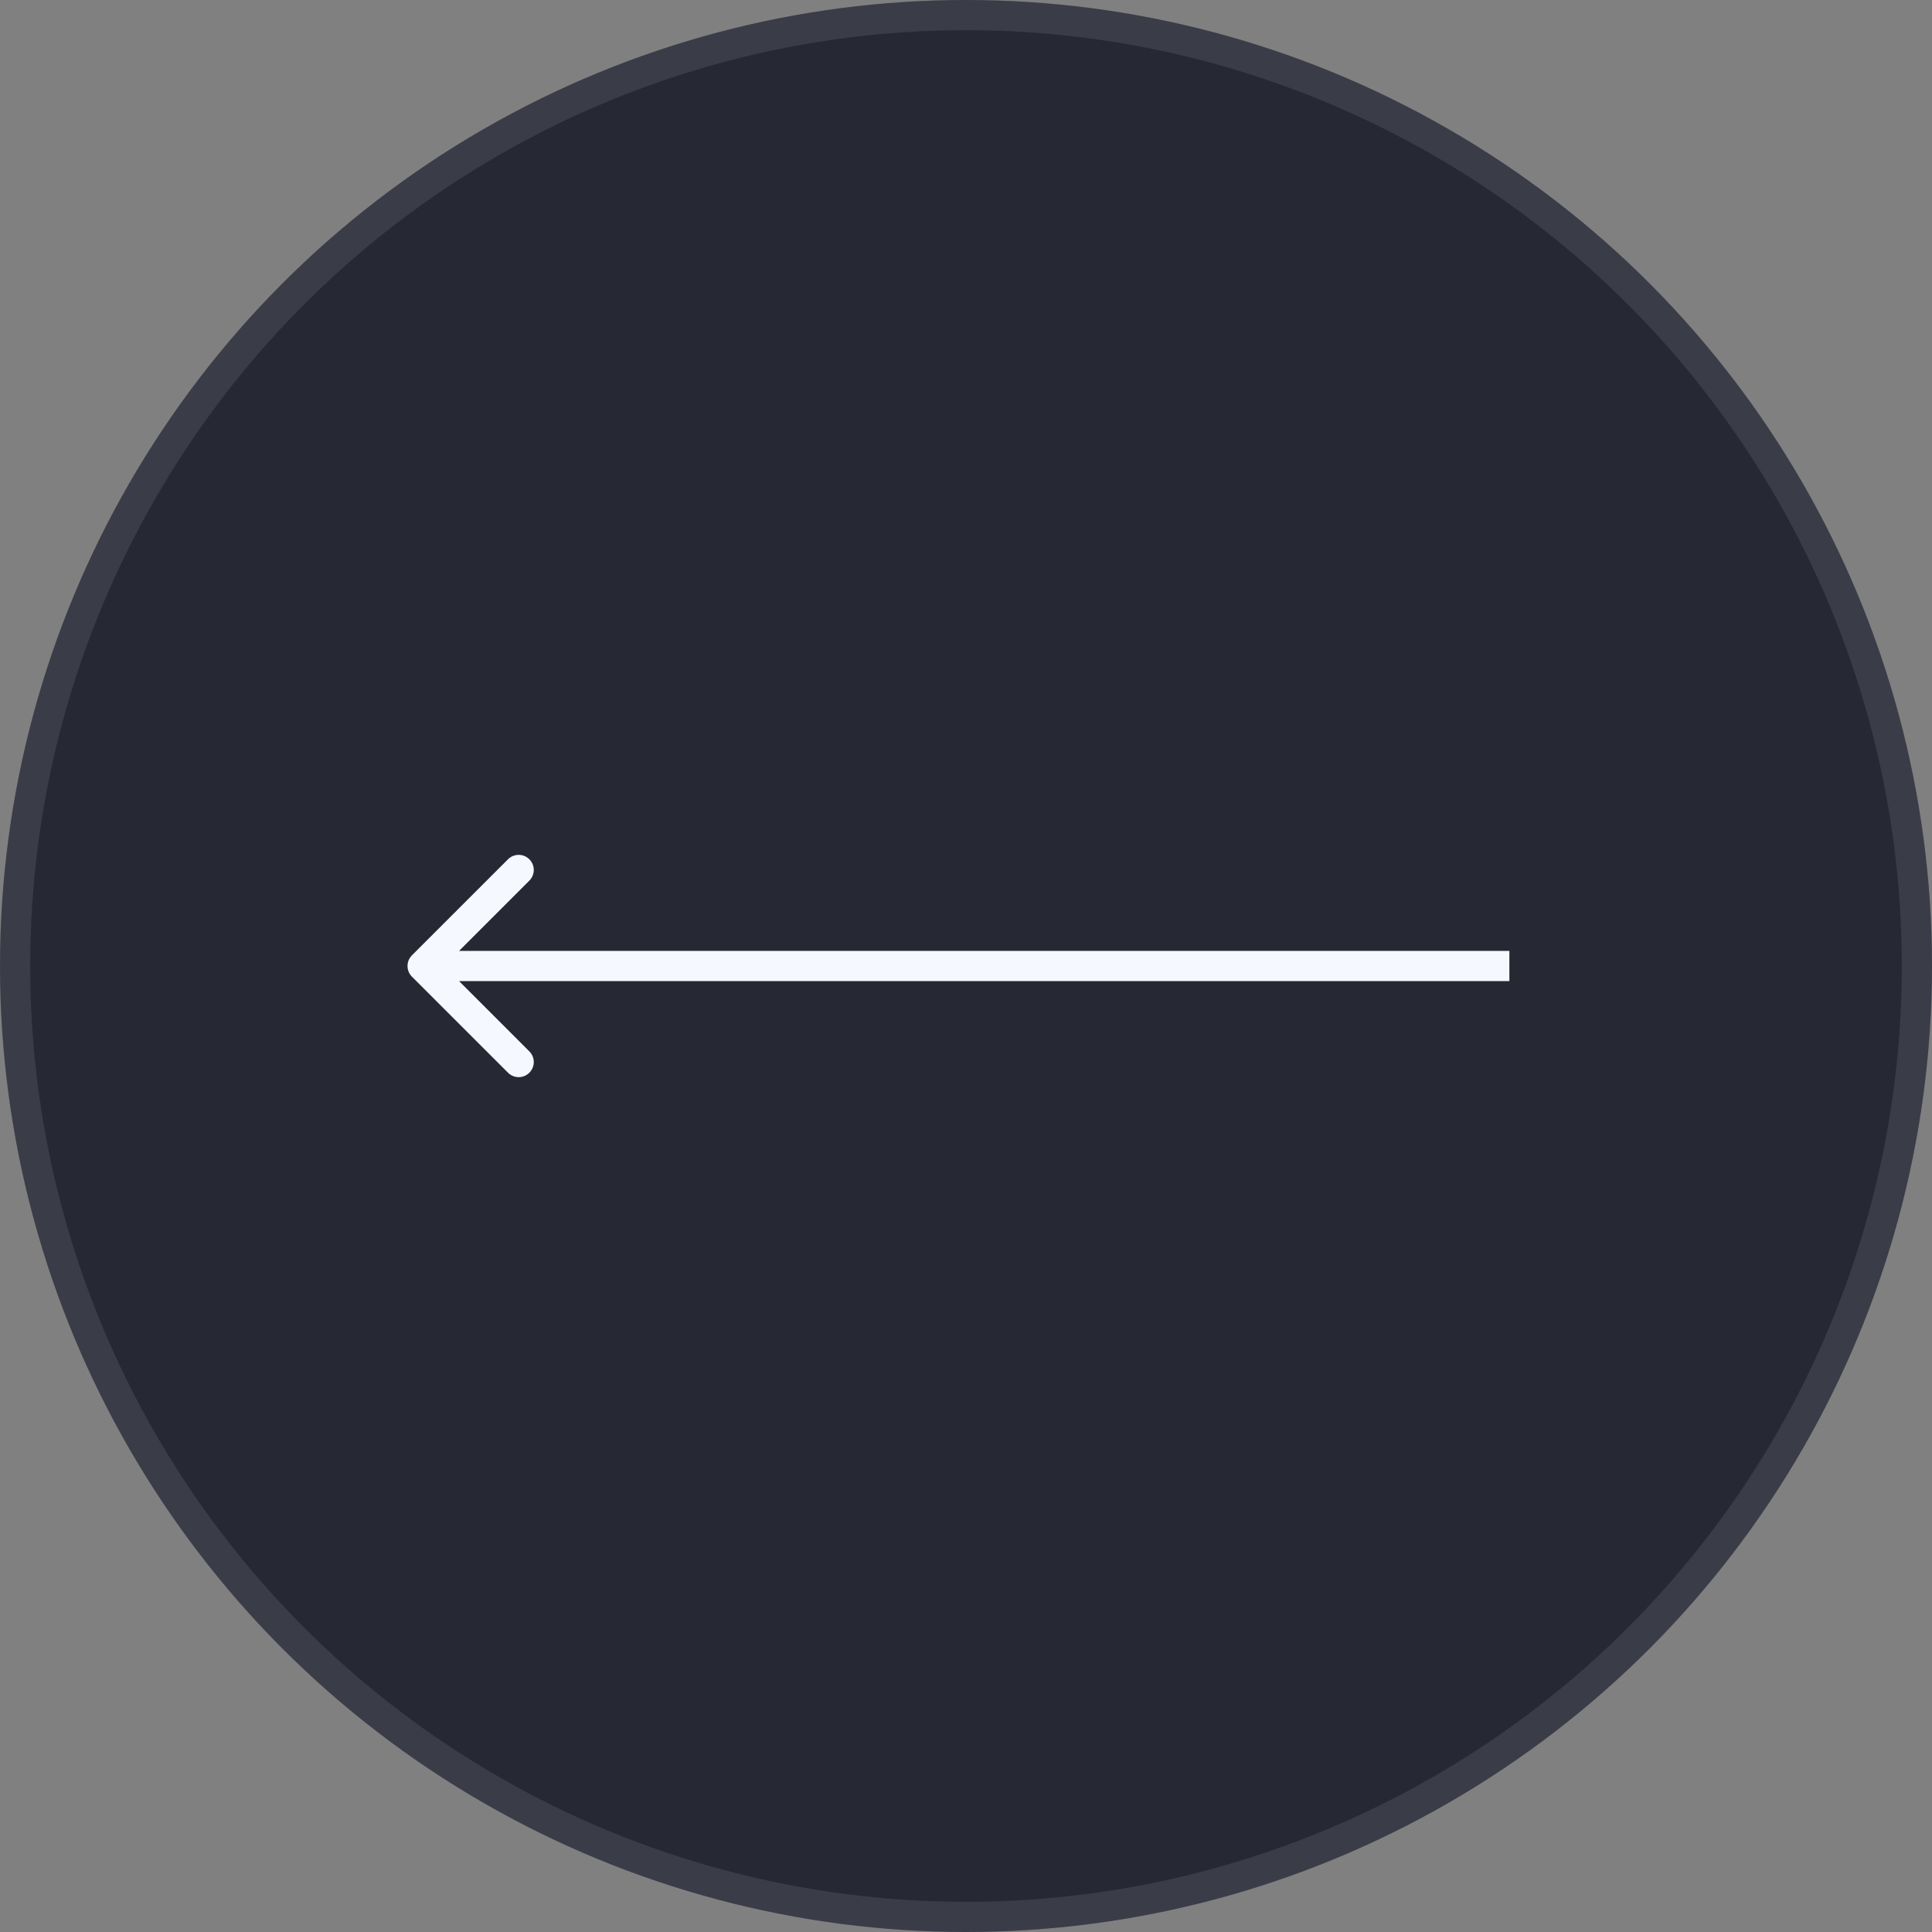
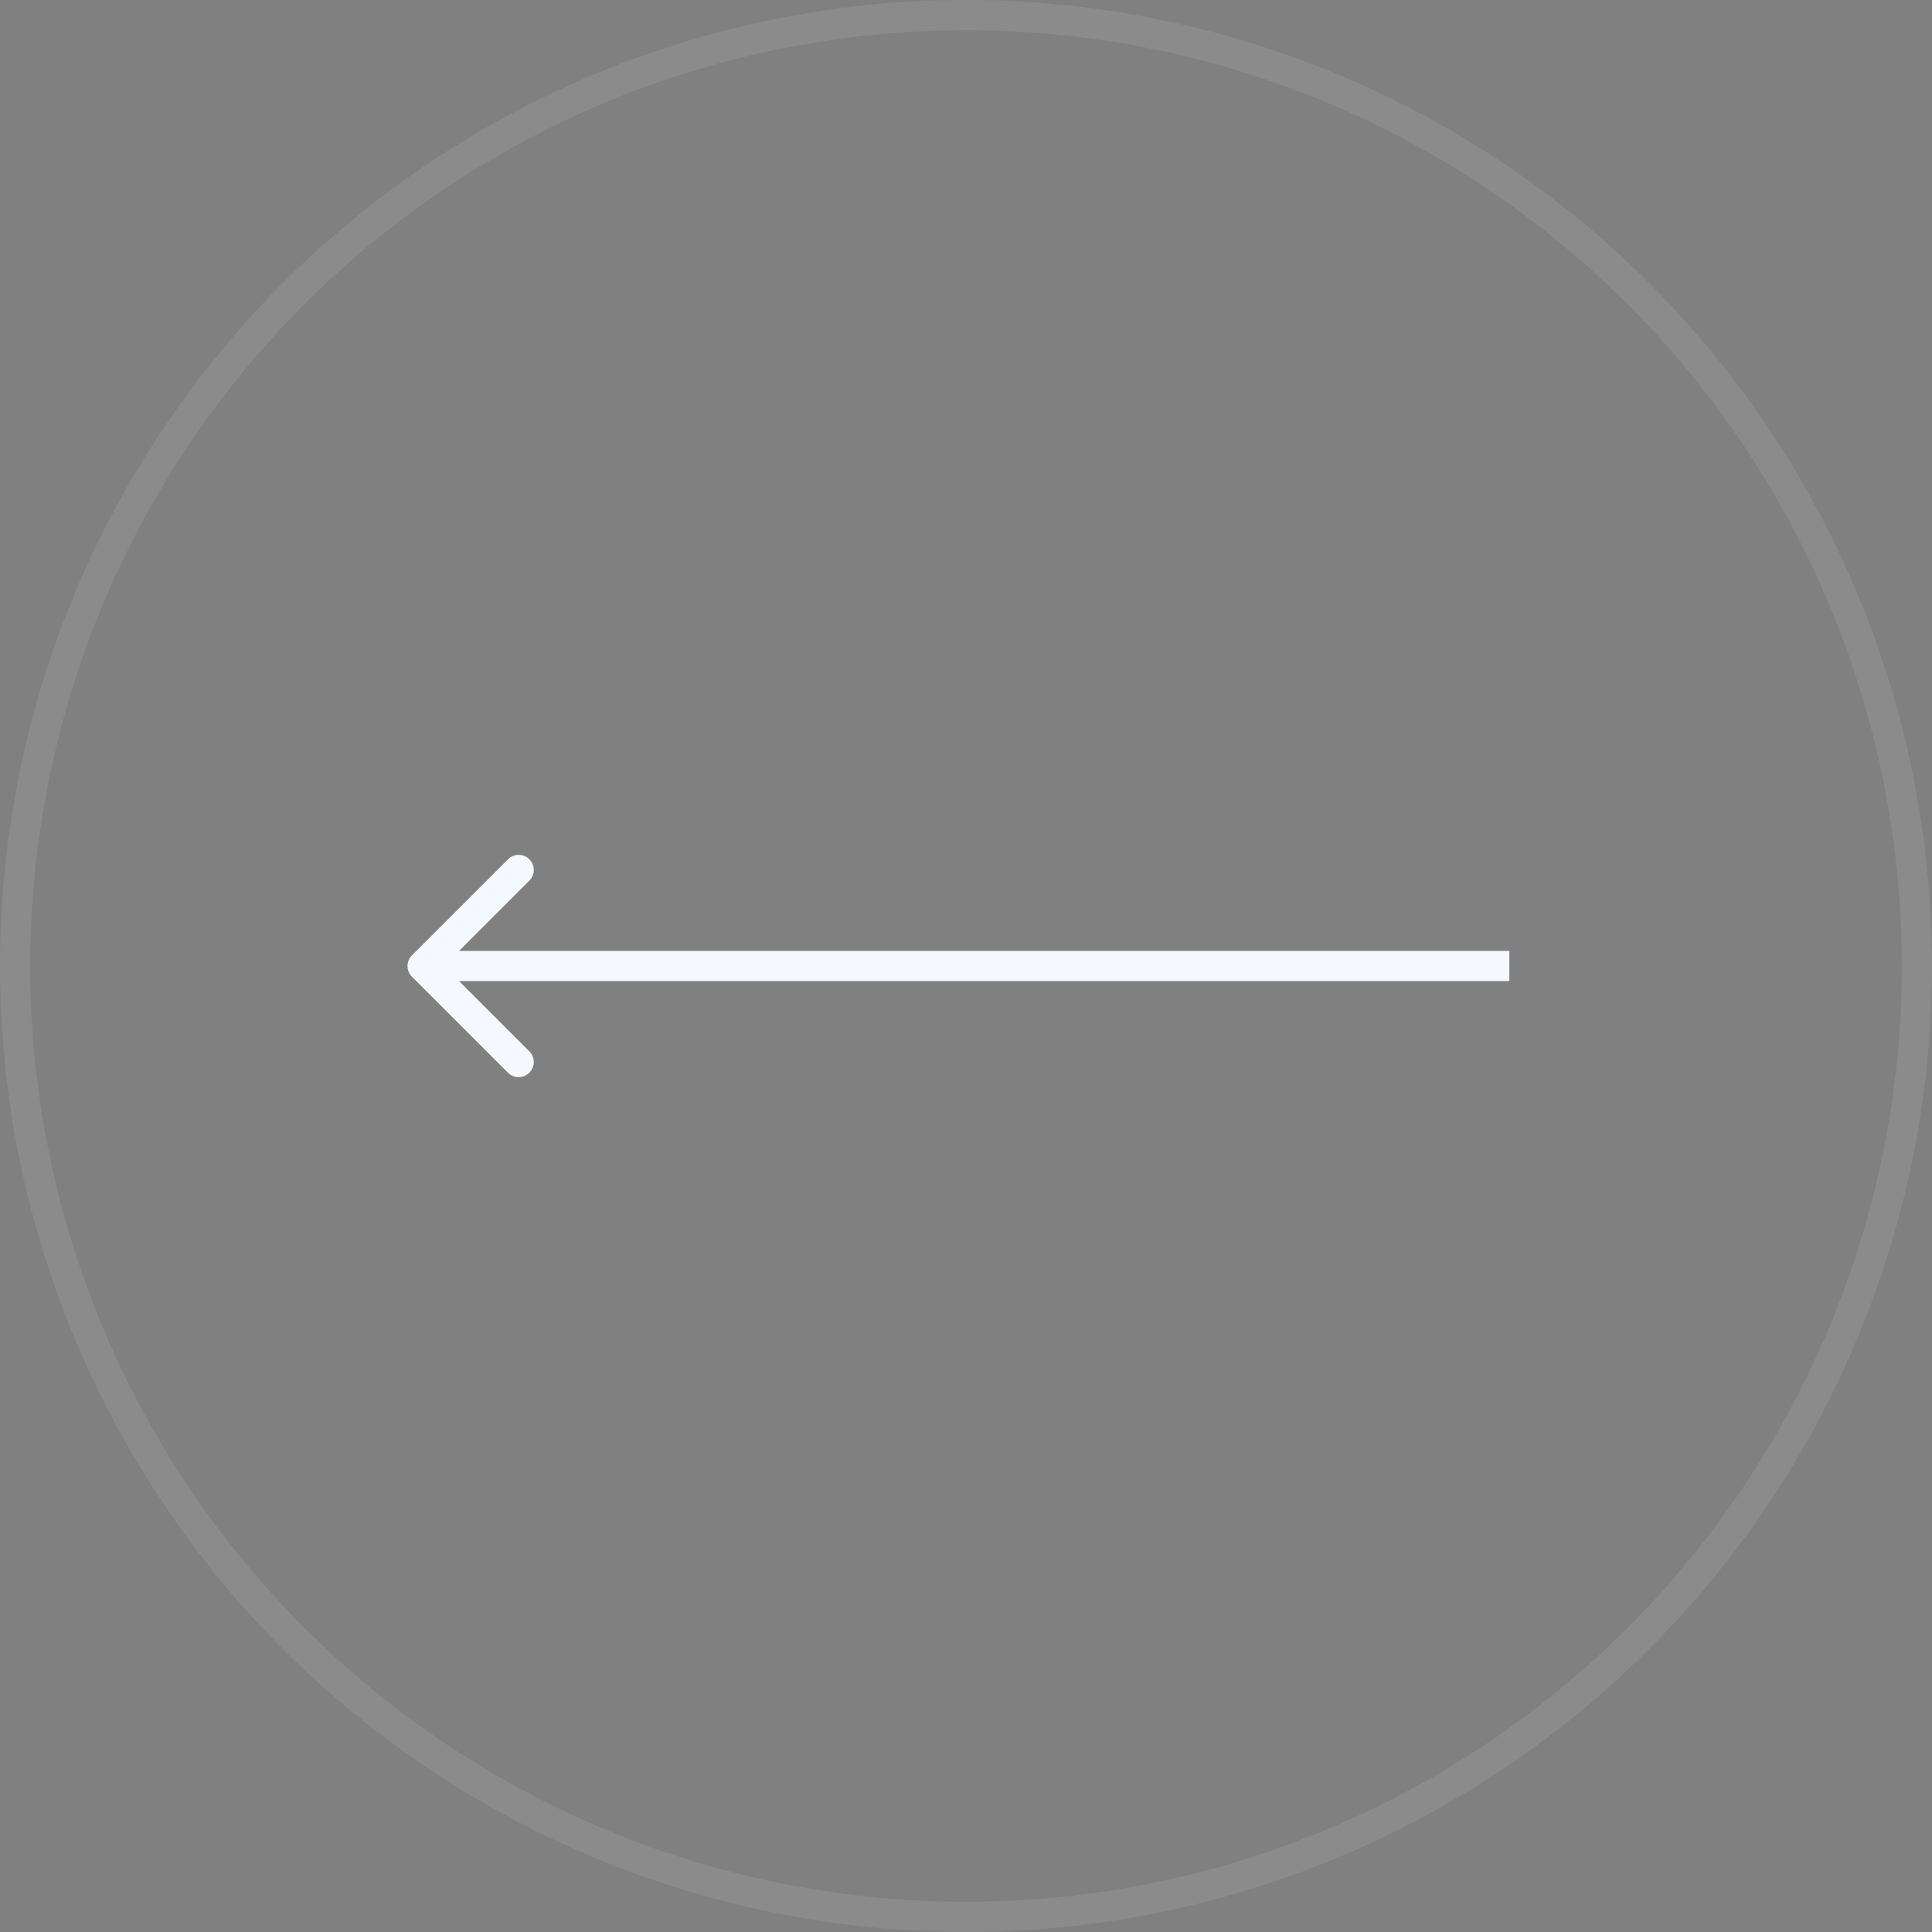
<svg xmlns="http://www.w3.org/2000/svg" width="64" height="64" viewBox="0 0 64 64" fill="none">
  <rect x="0" y="0" width="64" height="64" fill="#808080" stroke="none" />
-   <circle cx="32" cy="32" r="32" fill="#262834" />
  <circle cx="32" cy="32" r="31.5" stroke="#F6F8FF" stroke-opacity="0.1" />
-   <path d="M13.646 31.646C13.451 31.842 13.451 32.158 13.646 32.354L16.828 35.535C17.024 35.731 17.34 35.731 17.535 35.535C17.731 35.34 17.731 35.024 17.535 34.828L14.707 32L17.535 29.172C17.731 28.976 17.731 28.66 17.535 28.465C17.34 28.269 17.024 28.269 16.828 28.465L13.646 31.646ZM50 32V31.5L14 31.5V32V32.5L50 32.5V32Z" fill="#F6F8FF" />
+   <path d="M13.646 31.646C13.451 31.842 13.451 32.158 13.646 32.354L16.828 35.535C17.024 35.731 17.34 35.731 17.535 35.535C17.731 35.34 17.731 35.024 17.535 34.828L14.707 32L17.535 29.172C17.731 28.976 17.731 28.66 17.535 28.465C17.34 28.269 17.024 28.269 16.828 28.465L13.646 31.646M50 32V31.5L14 31.5V32V32.5L50 32.5V32Z" fill="#F6F8FF" />
</svg>